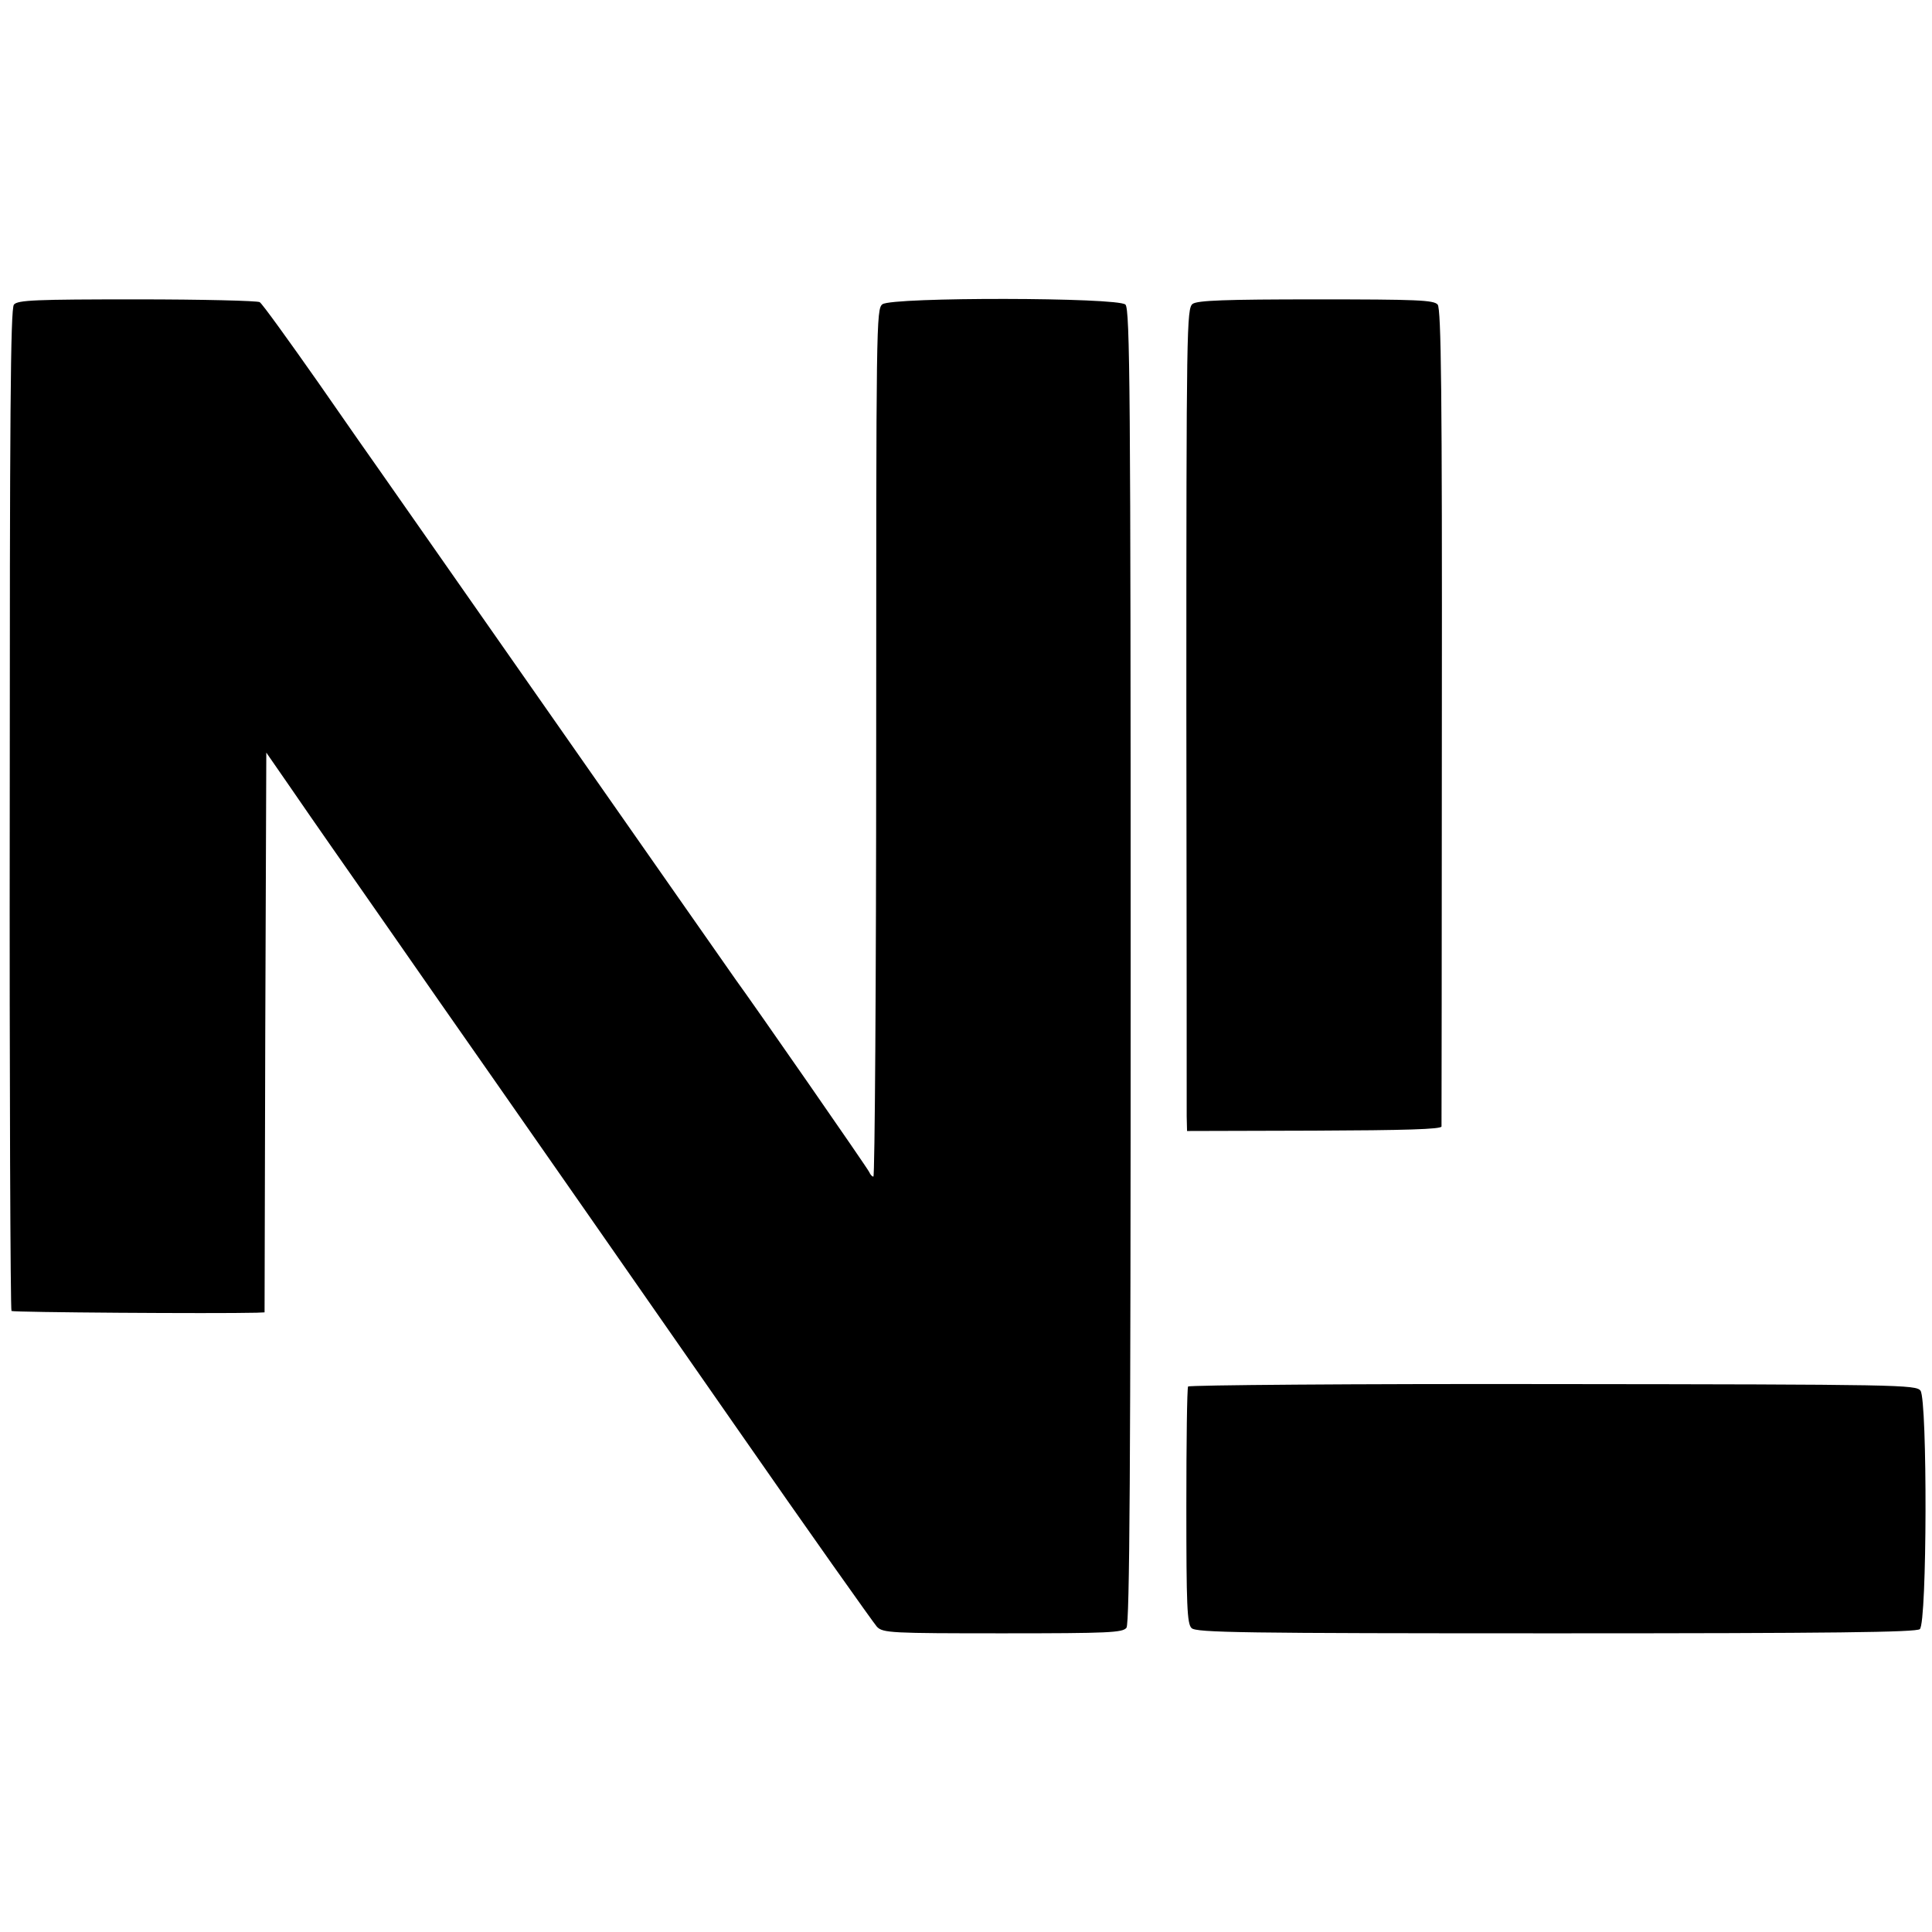
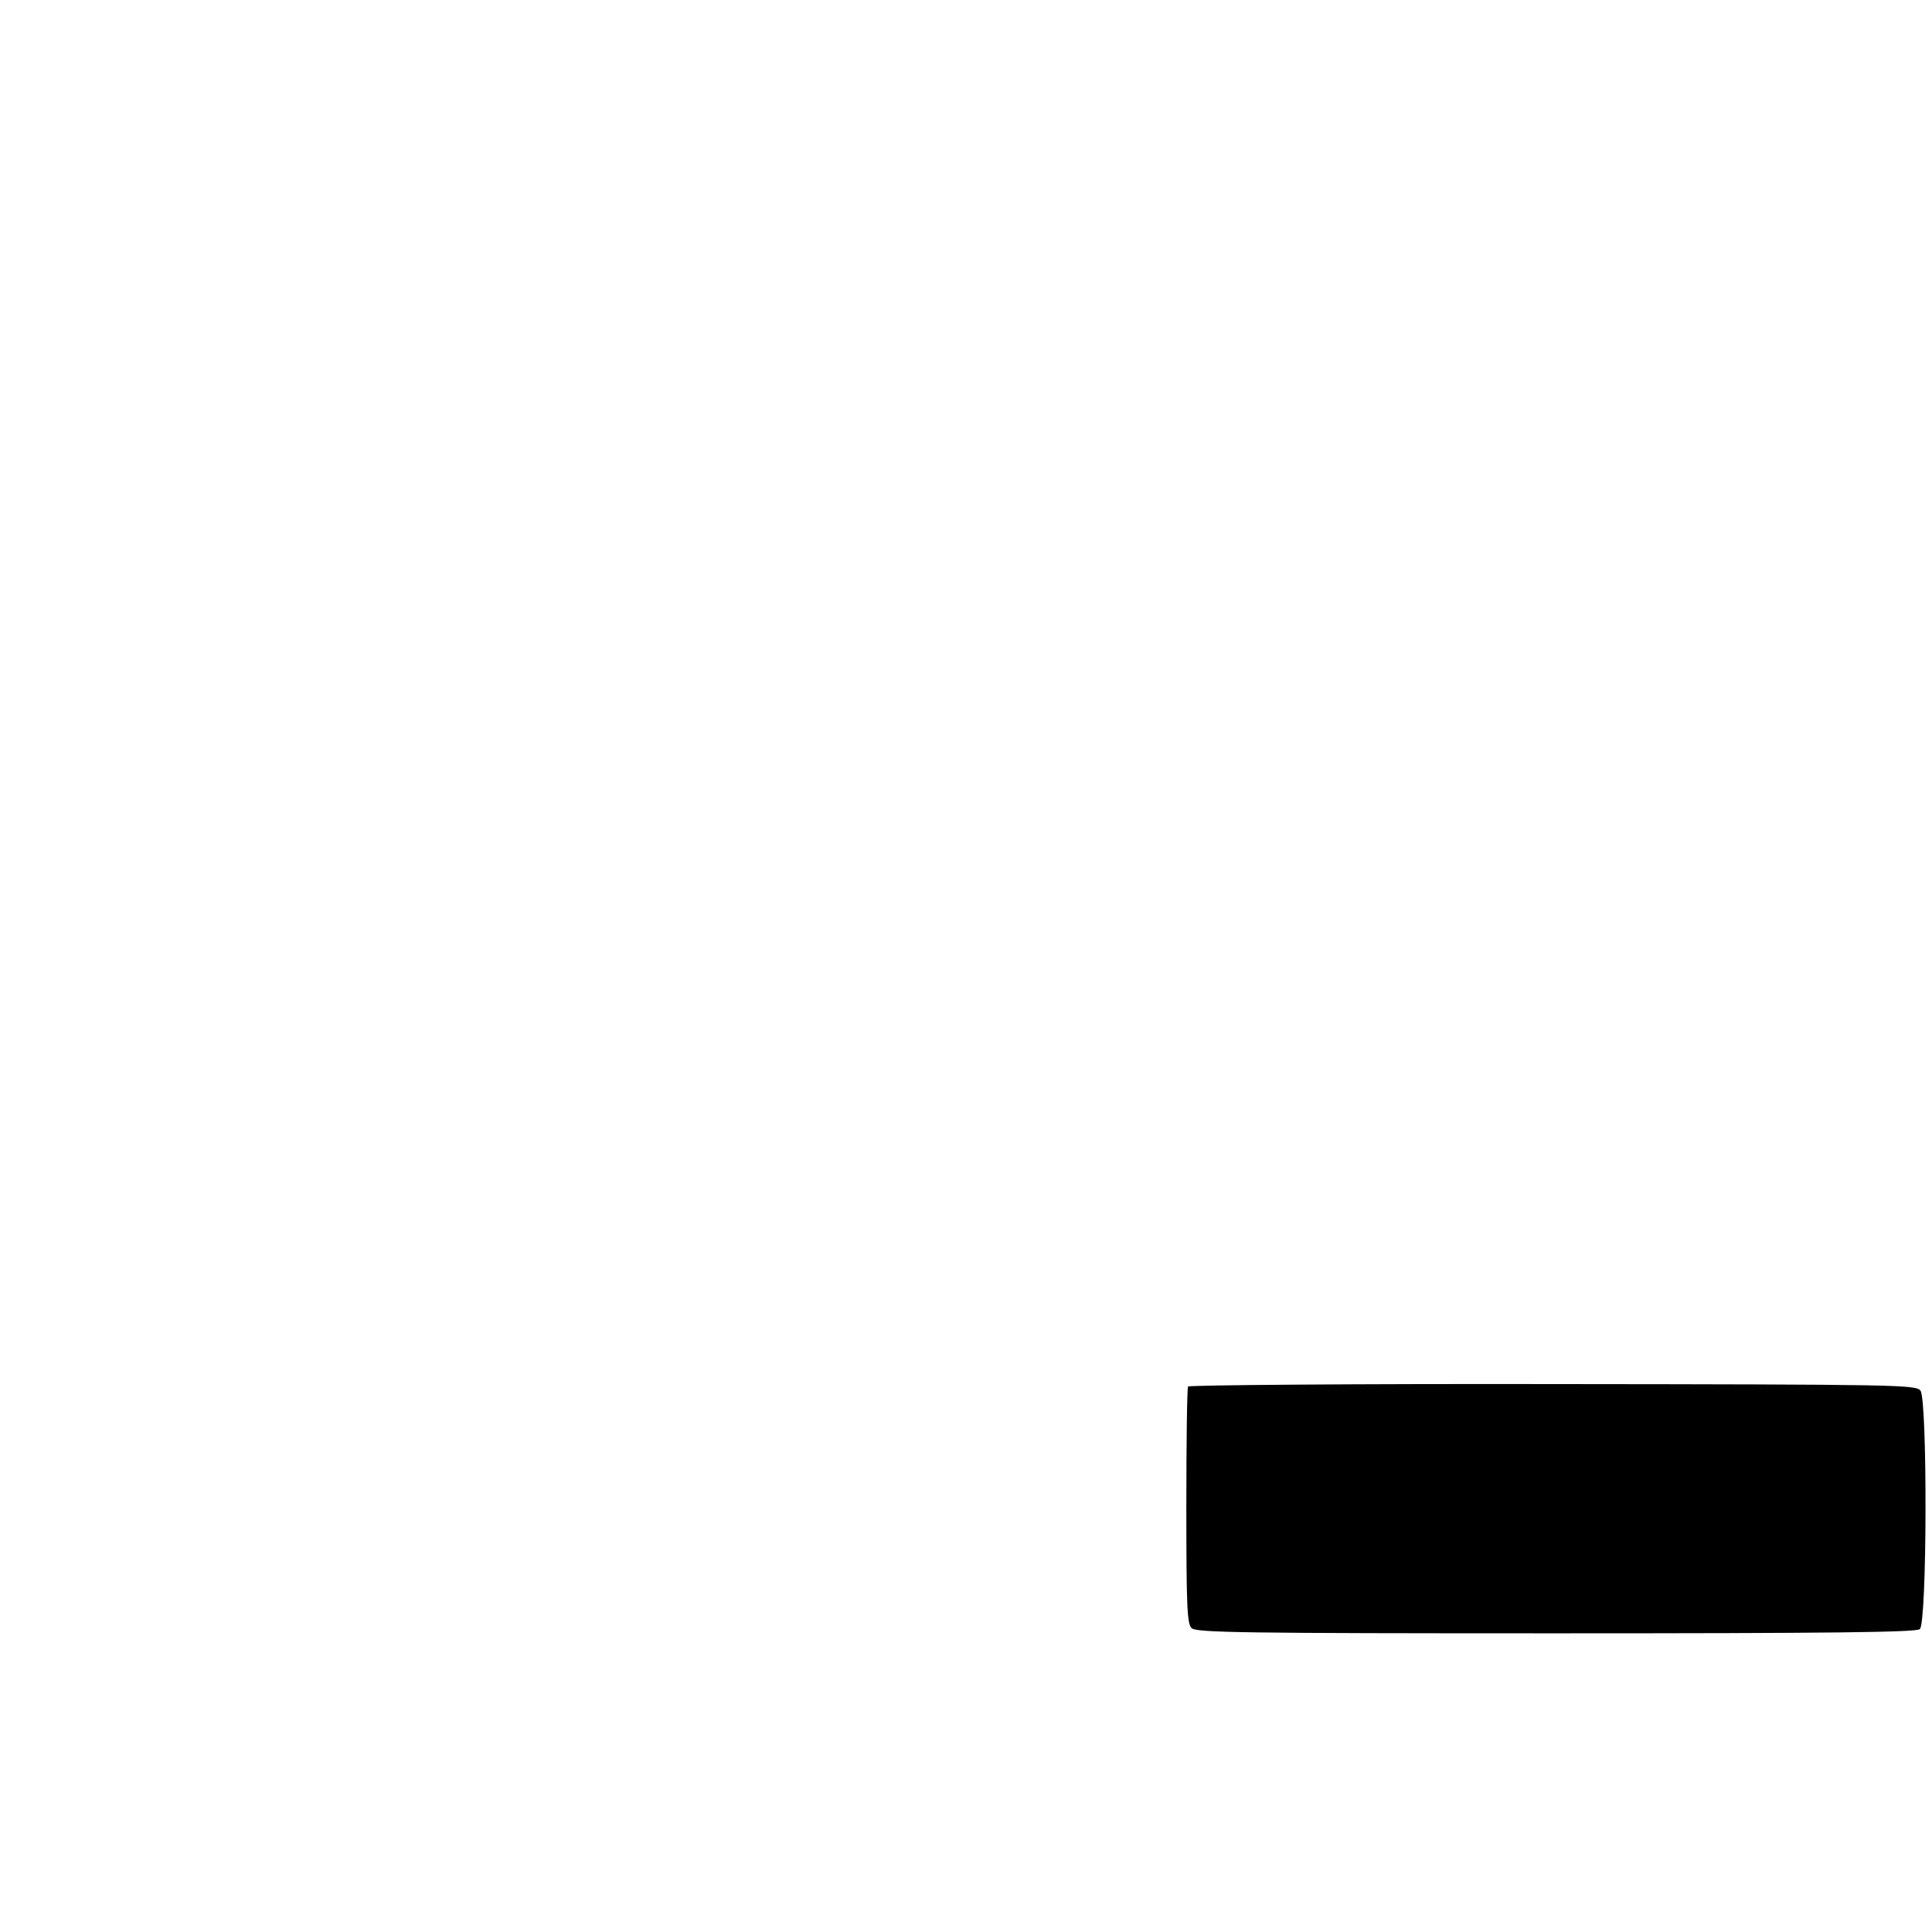
<svg xmlns="http://www.w3.org/2000/svg" version="1.0" width="555pt" height="555pt" viewBox="0 0 555 555" preserveAspectRatio="xMidYMid meet">
  <g transform="translate(0,555) scale(0.1,-0.1)" fill="#000000" stroke="none">
-     <path d="M40 4675 c-10 -12 -12 -325 -12 -1450 -1 -790 2 -1438 5 -1441 4 -4 583 -8 704 -5 l23 1 2 804 3 804 63 -91 c35 -51 91 -132 126 -182 34 -49 115 -164 178 -255 63 -91 195 -280 293 -420 233 -334 227 -325 683 -980 216 -311 402 -573 411 -583 17 -18 41 -19 362 -19 306 0 344 2 355 16 9 13 12 453 12 1902 0 1642 -2 1887 -15 1899 -21 21 -669 22 -698 1 -18 -13 -18 -58 -18 -1260 0 -685 -4 -1246 -8 -1246 -4 0 -9 6 -12 13 -4 10 -336 488 -383 552 -8 11 -239 342 -514 735 -275 393 -506 724 -514 735 -8 11 -85 121 -171 245 -87 124 -162 228 -169 232 -6 4 -165 8 -352 8 -291 0 -343 -2 -354 -15z" />
-     <path d="M3426 4677 c-17 -13 -18 -68 -18 -1153 1 -626 1 -1158 1 -1181 l1 -42 365 1 c261 1 365 4 366 12 0 6 1 536 1 1178 1 931 -2 1170 -12 1183 -11 13 -59 15 -349 15 -262 0 -341 -3 -355 -13z" />
    <path d="M3413 1567 c-3 -5 -5 -160 -5 -344 0 -284 2 -338 15 -350 13 -13 144 -15 1046 -15 796 0 1035 3 1046 12 21 18 22 656 2 685 -13 17 -57 18 -1056 19 -574 1 -1045 -3 -1048 -7z" />
  </g>
</svg>